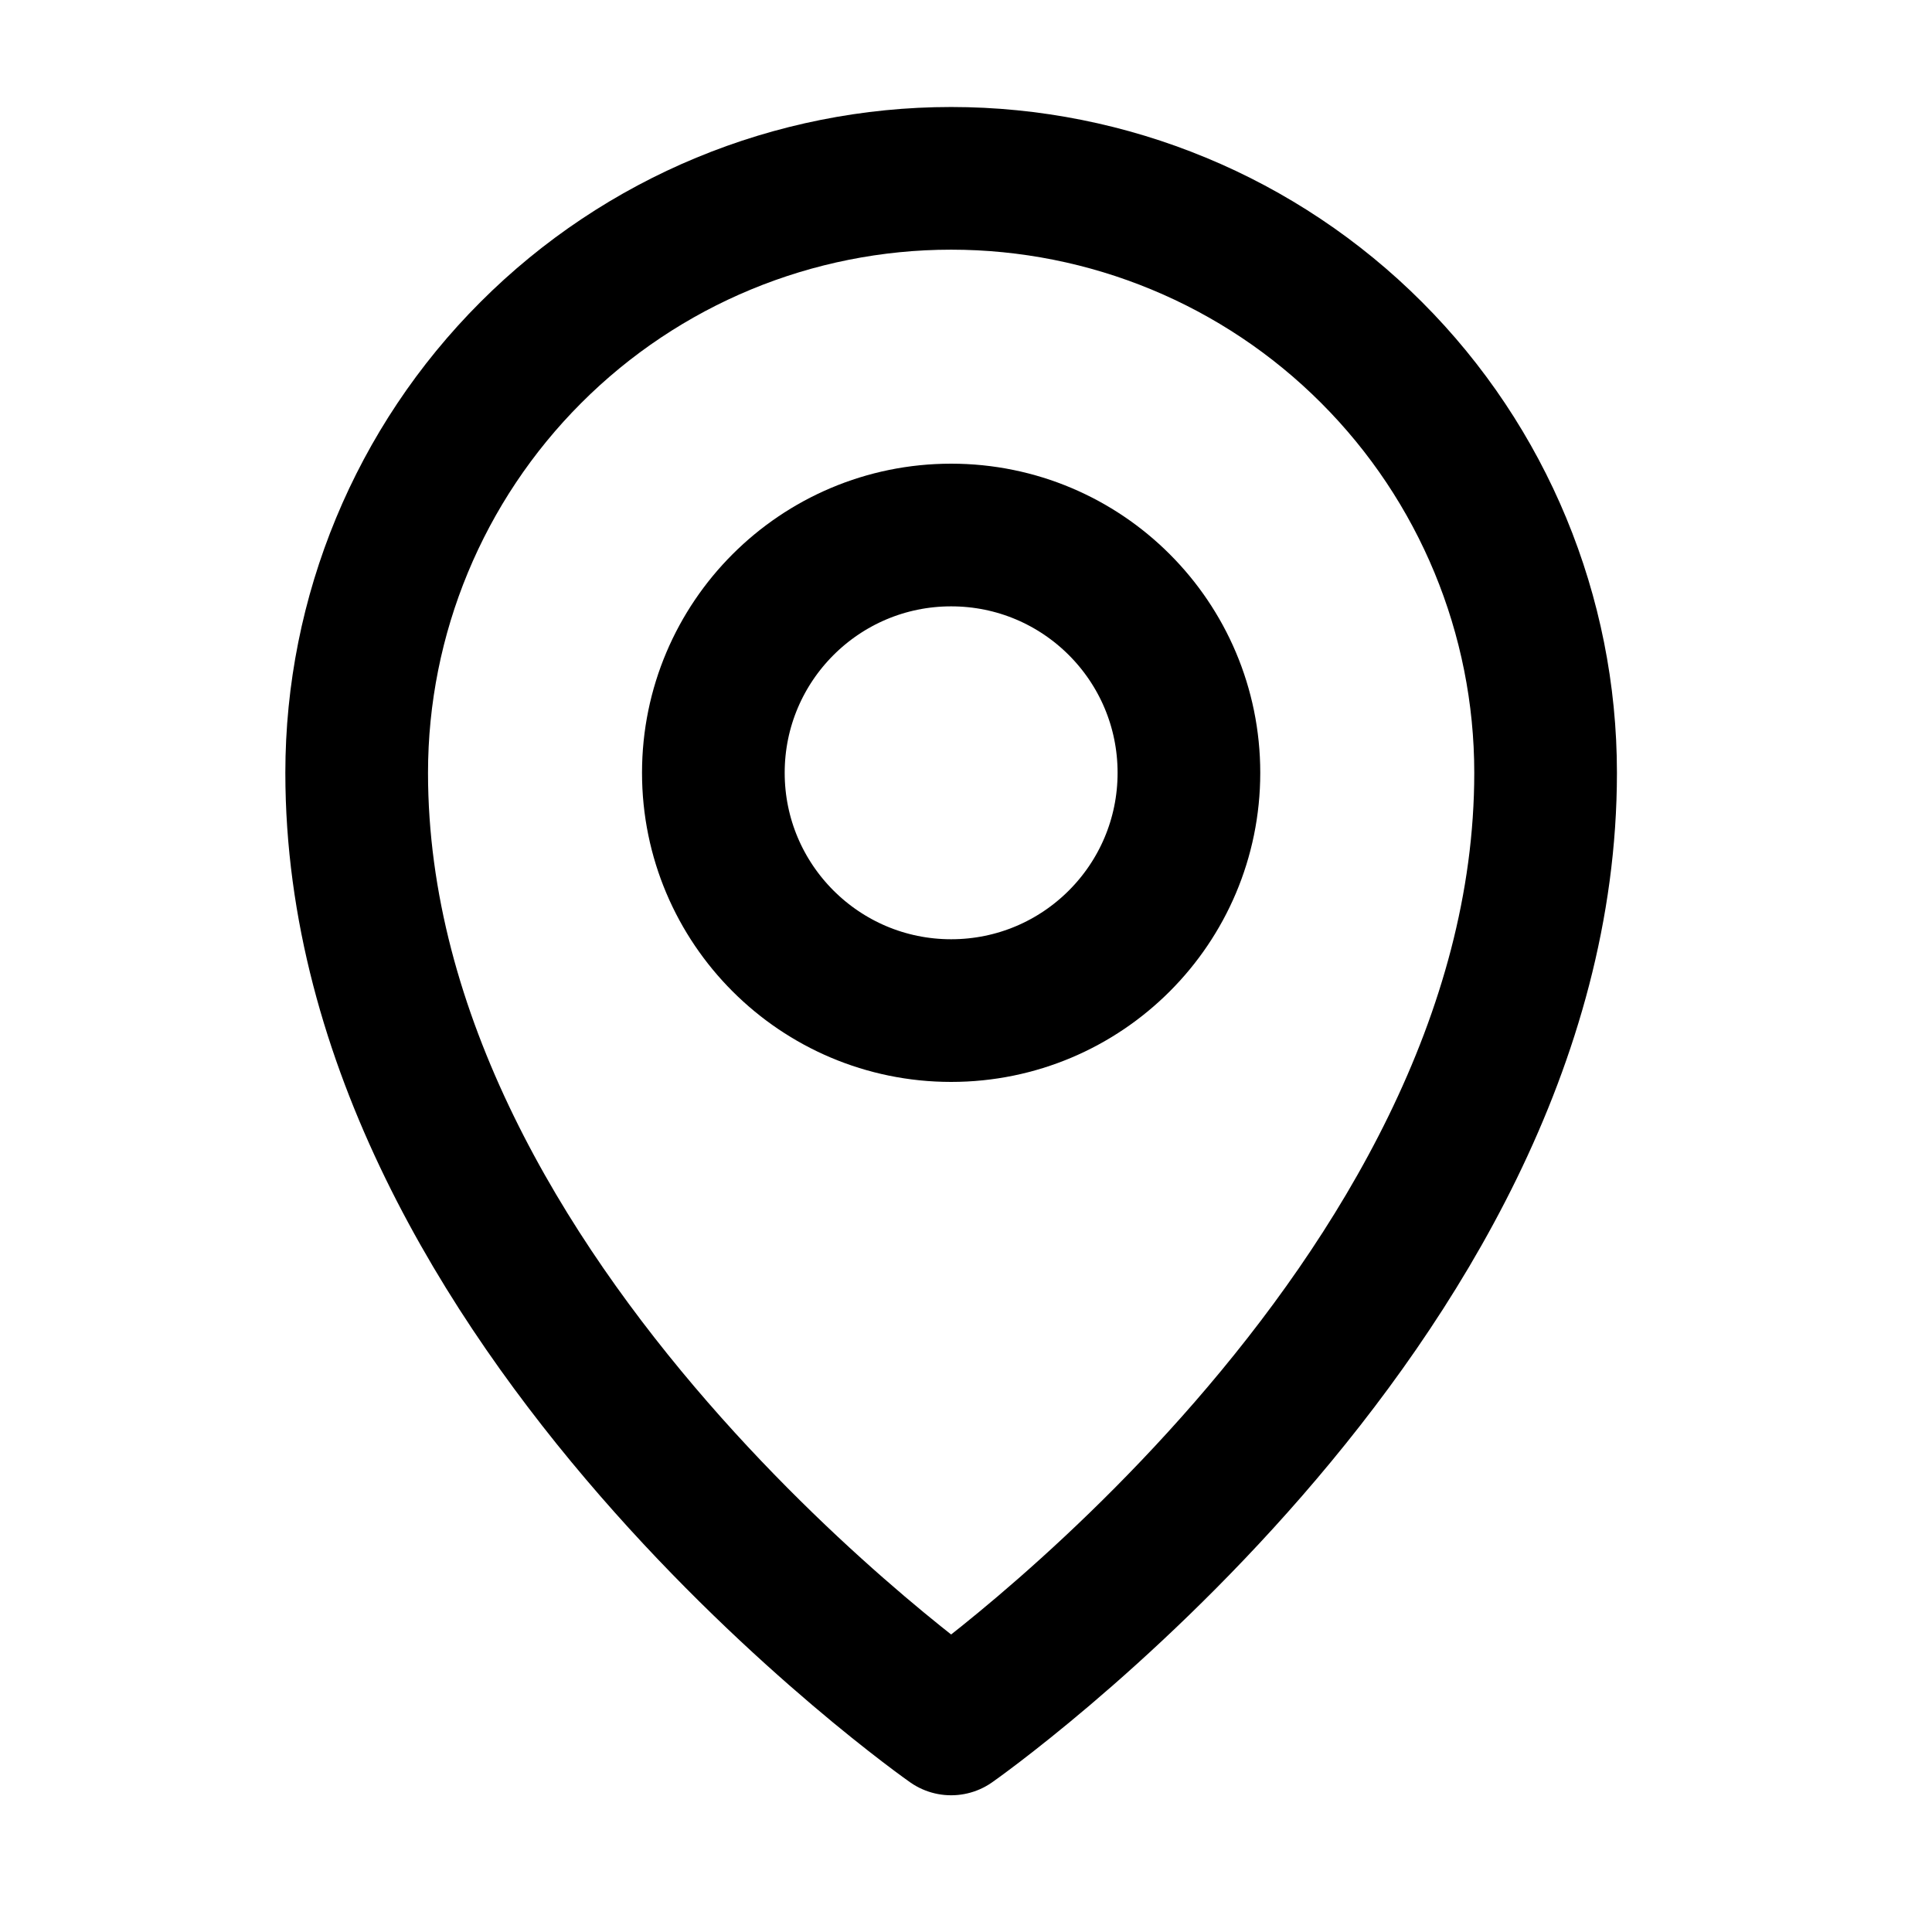
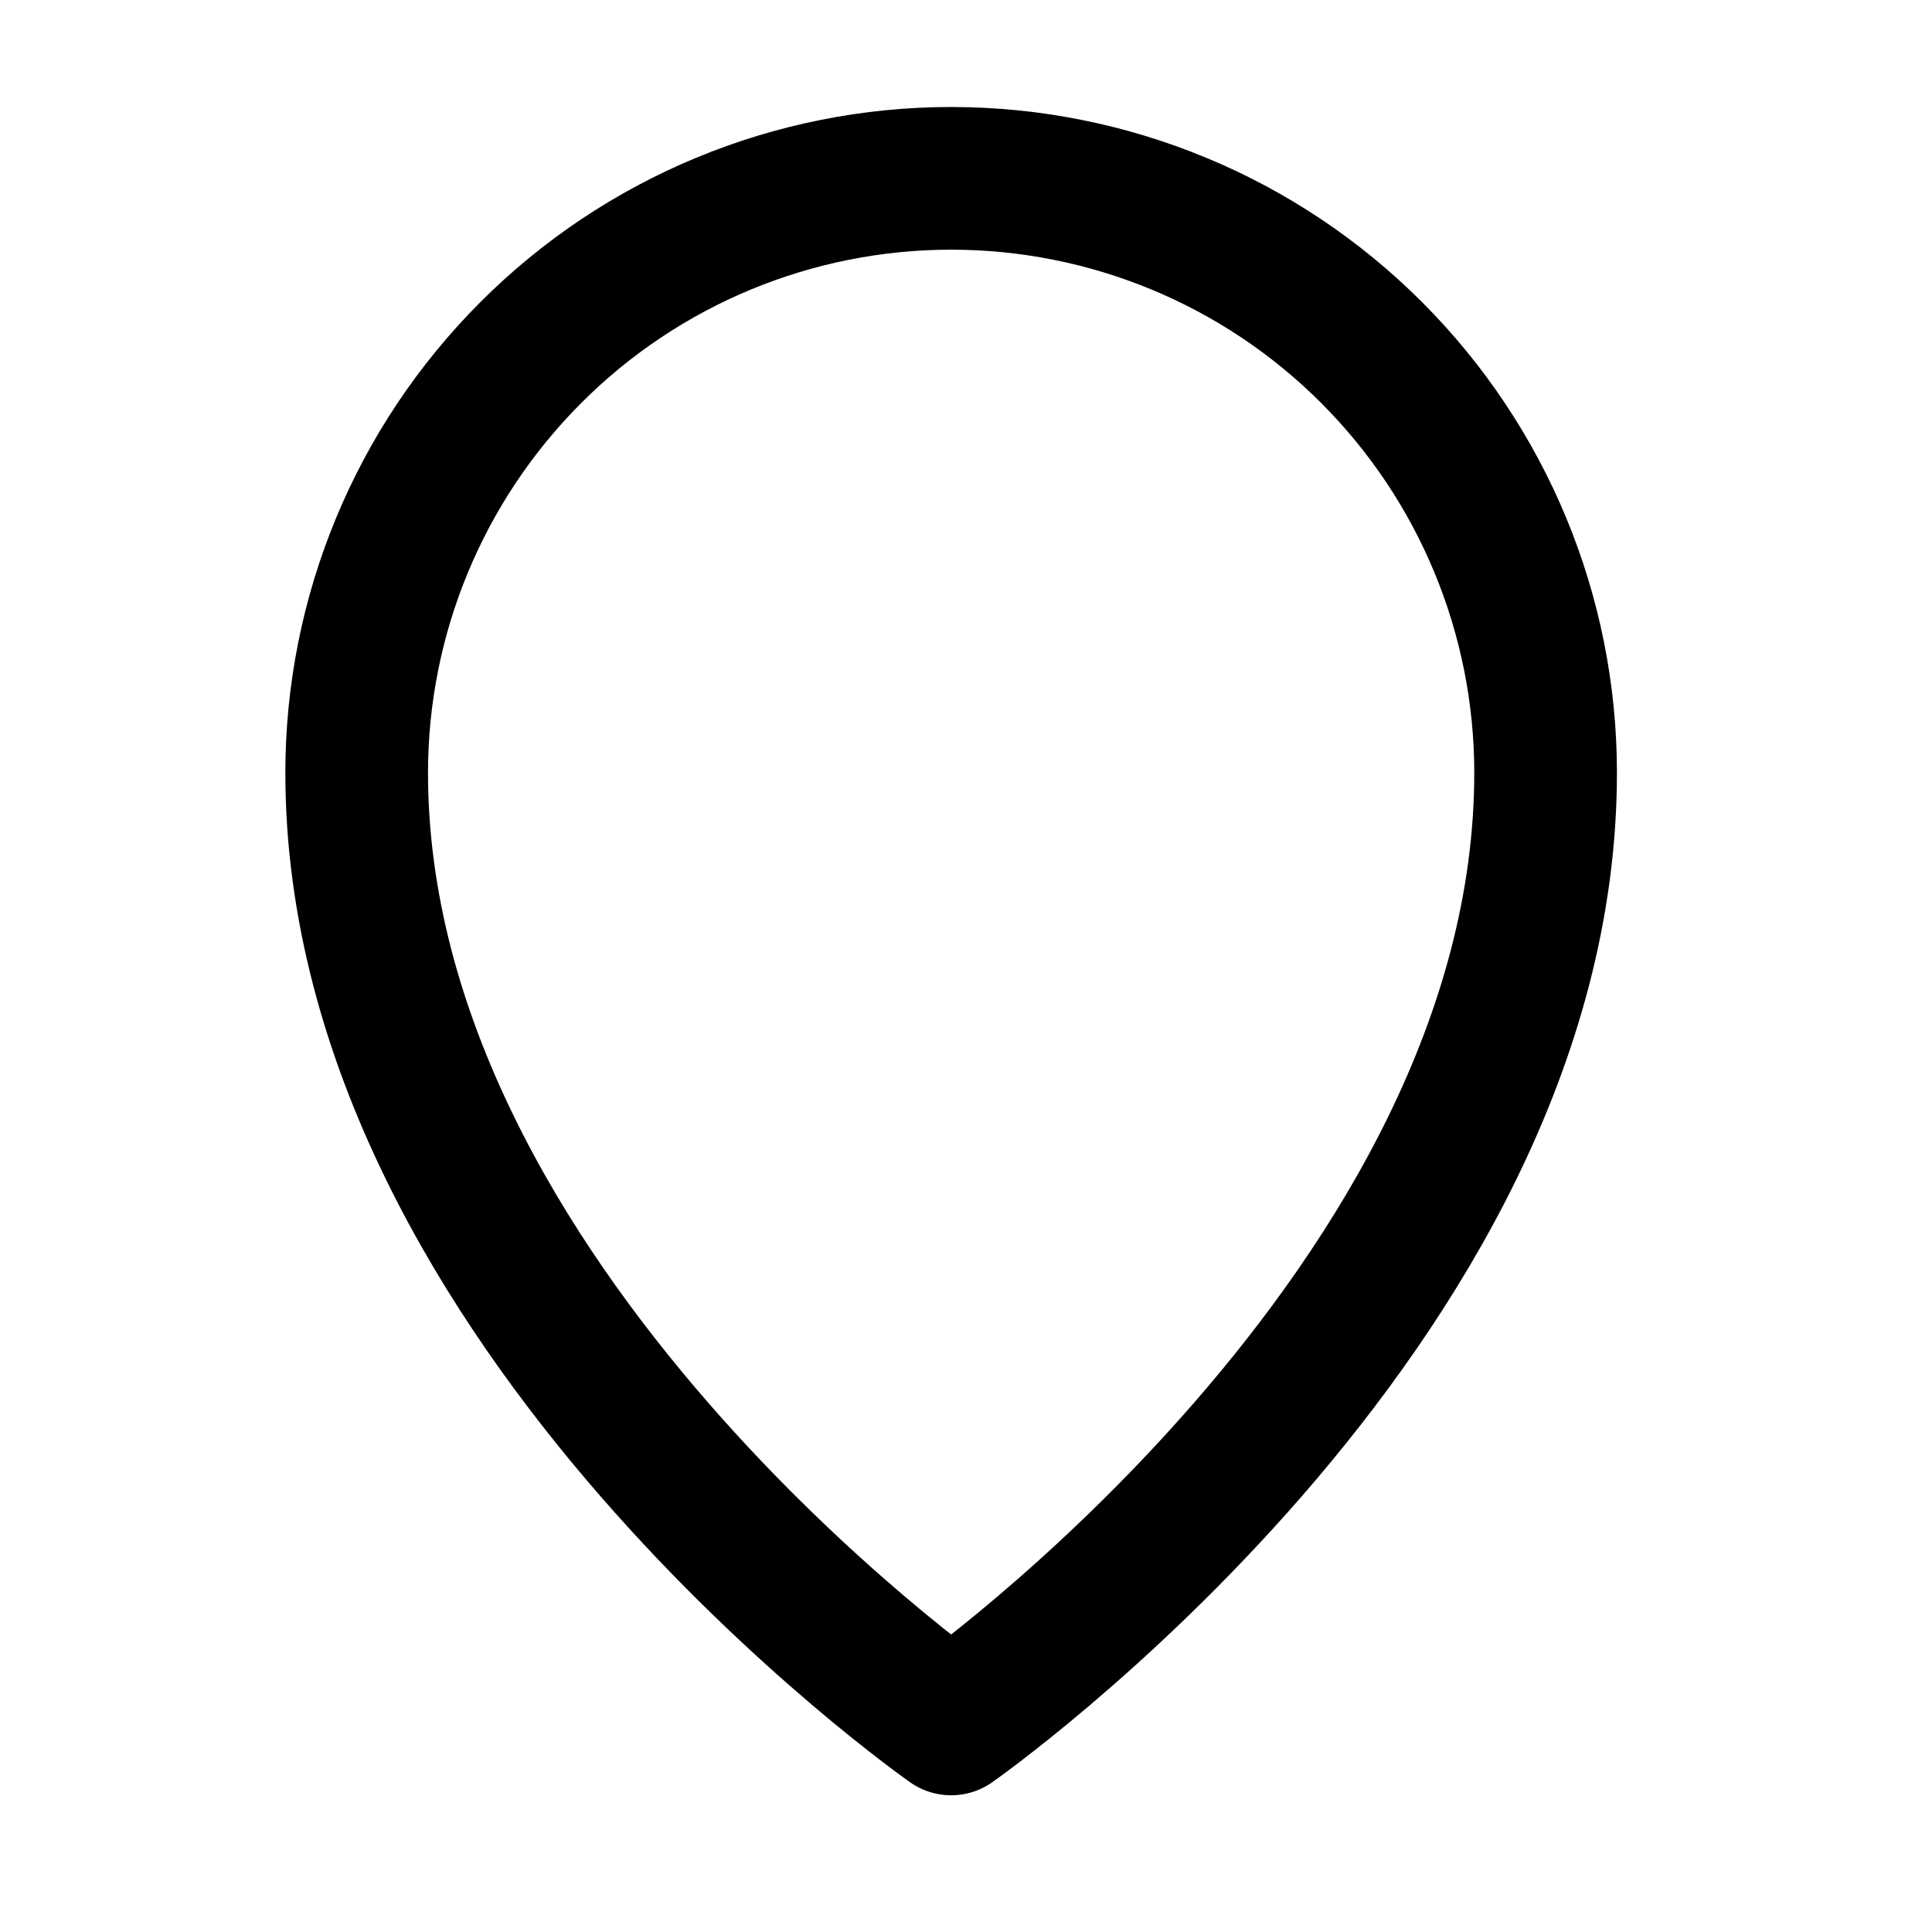
<svg xmlns="http://www.w3.org/2000/svg" width="13" height="13" viewBox="0 0 13 13" fill="none">
-   <path d="M6.4 6.8C7.284 6.8 8 6.084 8 5.2C8 4.316 7.284 3.6 6.4 3.6C5.517 3.6 4.8 4.316 4.8 5.2C4.8 6.084 5.517 6.8 6.4 6.8Z" stroke="black" style="stroke:black;stroke-opacity:1;" stroke-width="0.96" stroke-linecap="round" stroke-linejoin="round" />
  <path d="M10.4 5.2C10.4 8.8 6.4 11.6 6.4 11.6C6.4 11.6 2.4 8.8 2.4 5.2C2.4 4.139 2.822 3.122 3.572 2.372C4.322 1.621 5.34 1.2 6.4 1.2C7.461 1.2 8.479 1.621 9.229 2.372C9.979 3.122 10.4 4.139 10.4 5.2Z" stroke="black" style="stroke:black;stroke-opacity:1;" stroke-width="0.96" stroke-linecap="round" stroke-linejoin="round" />
</svg>